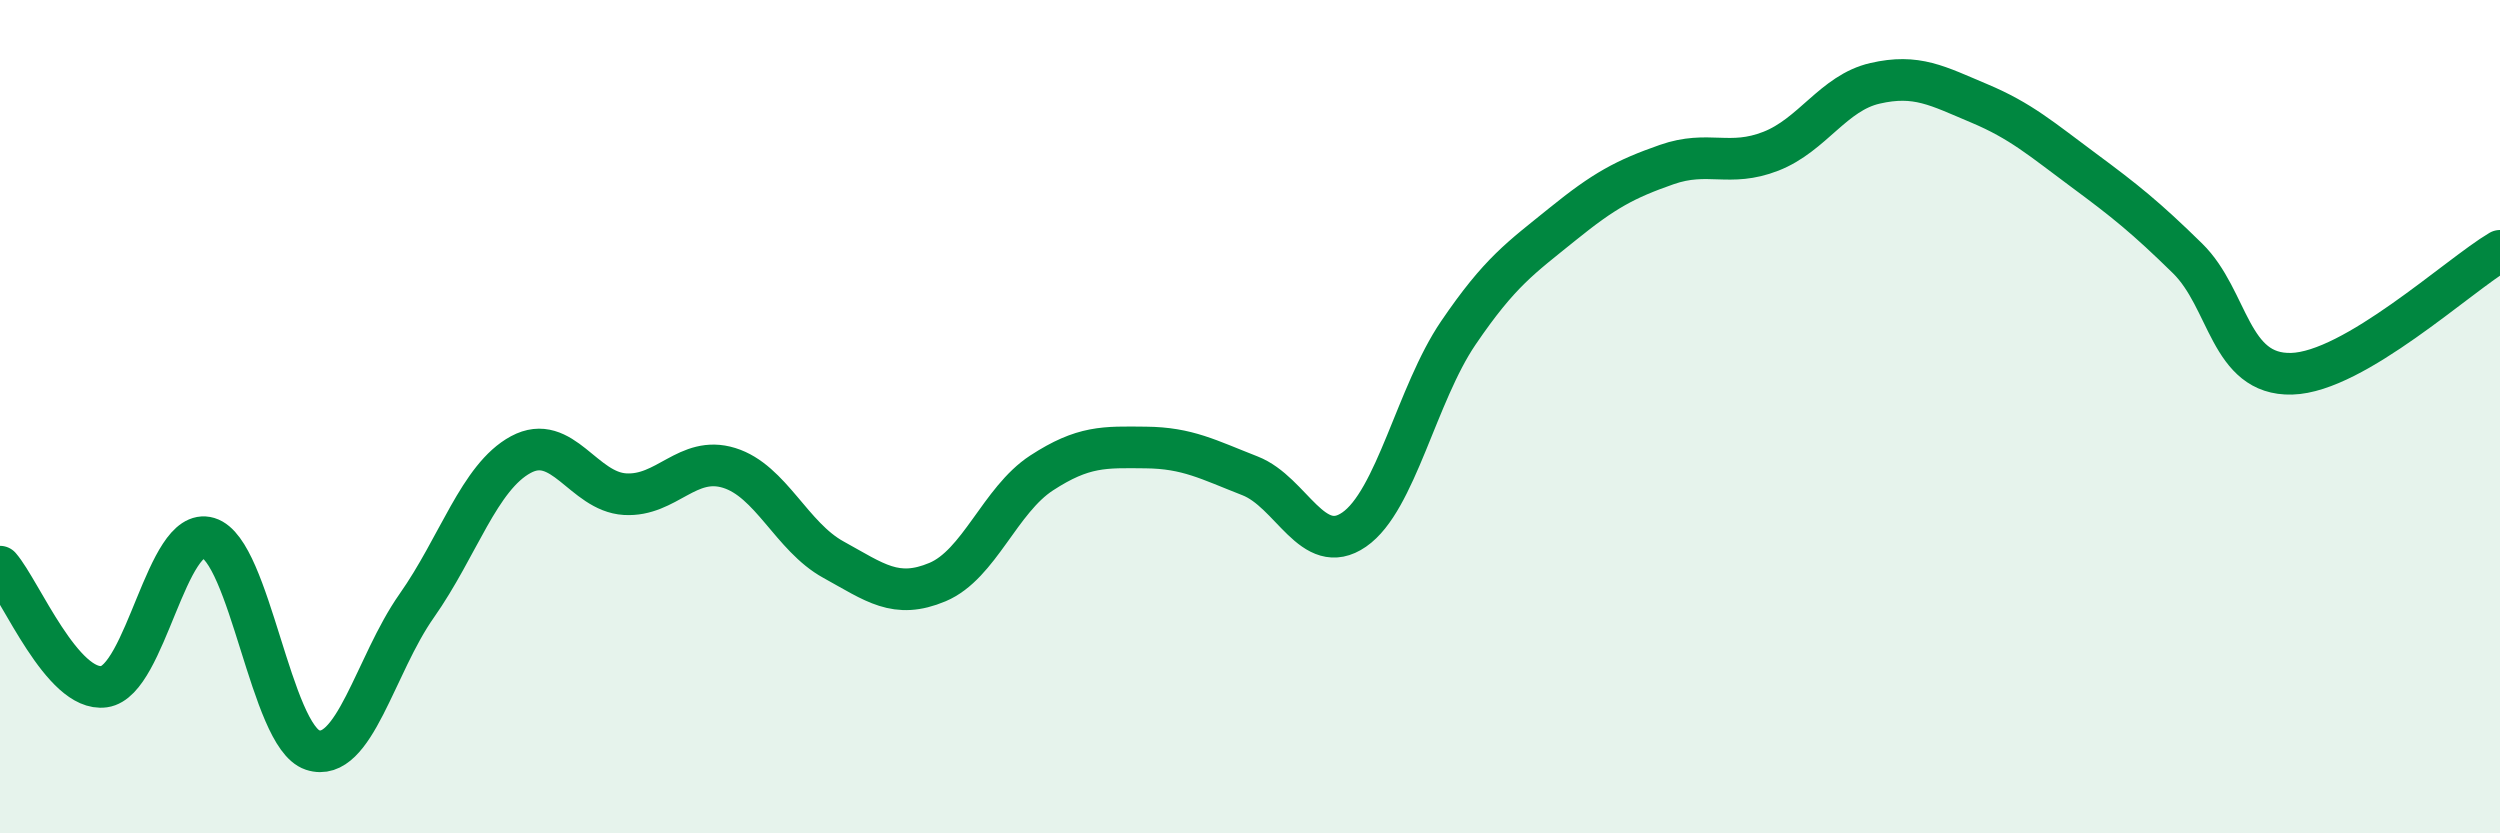
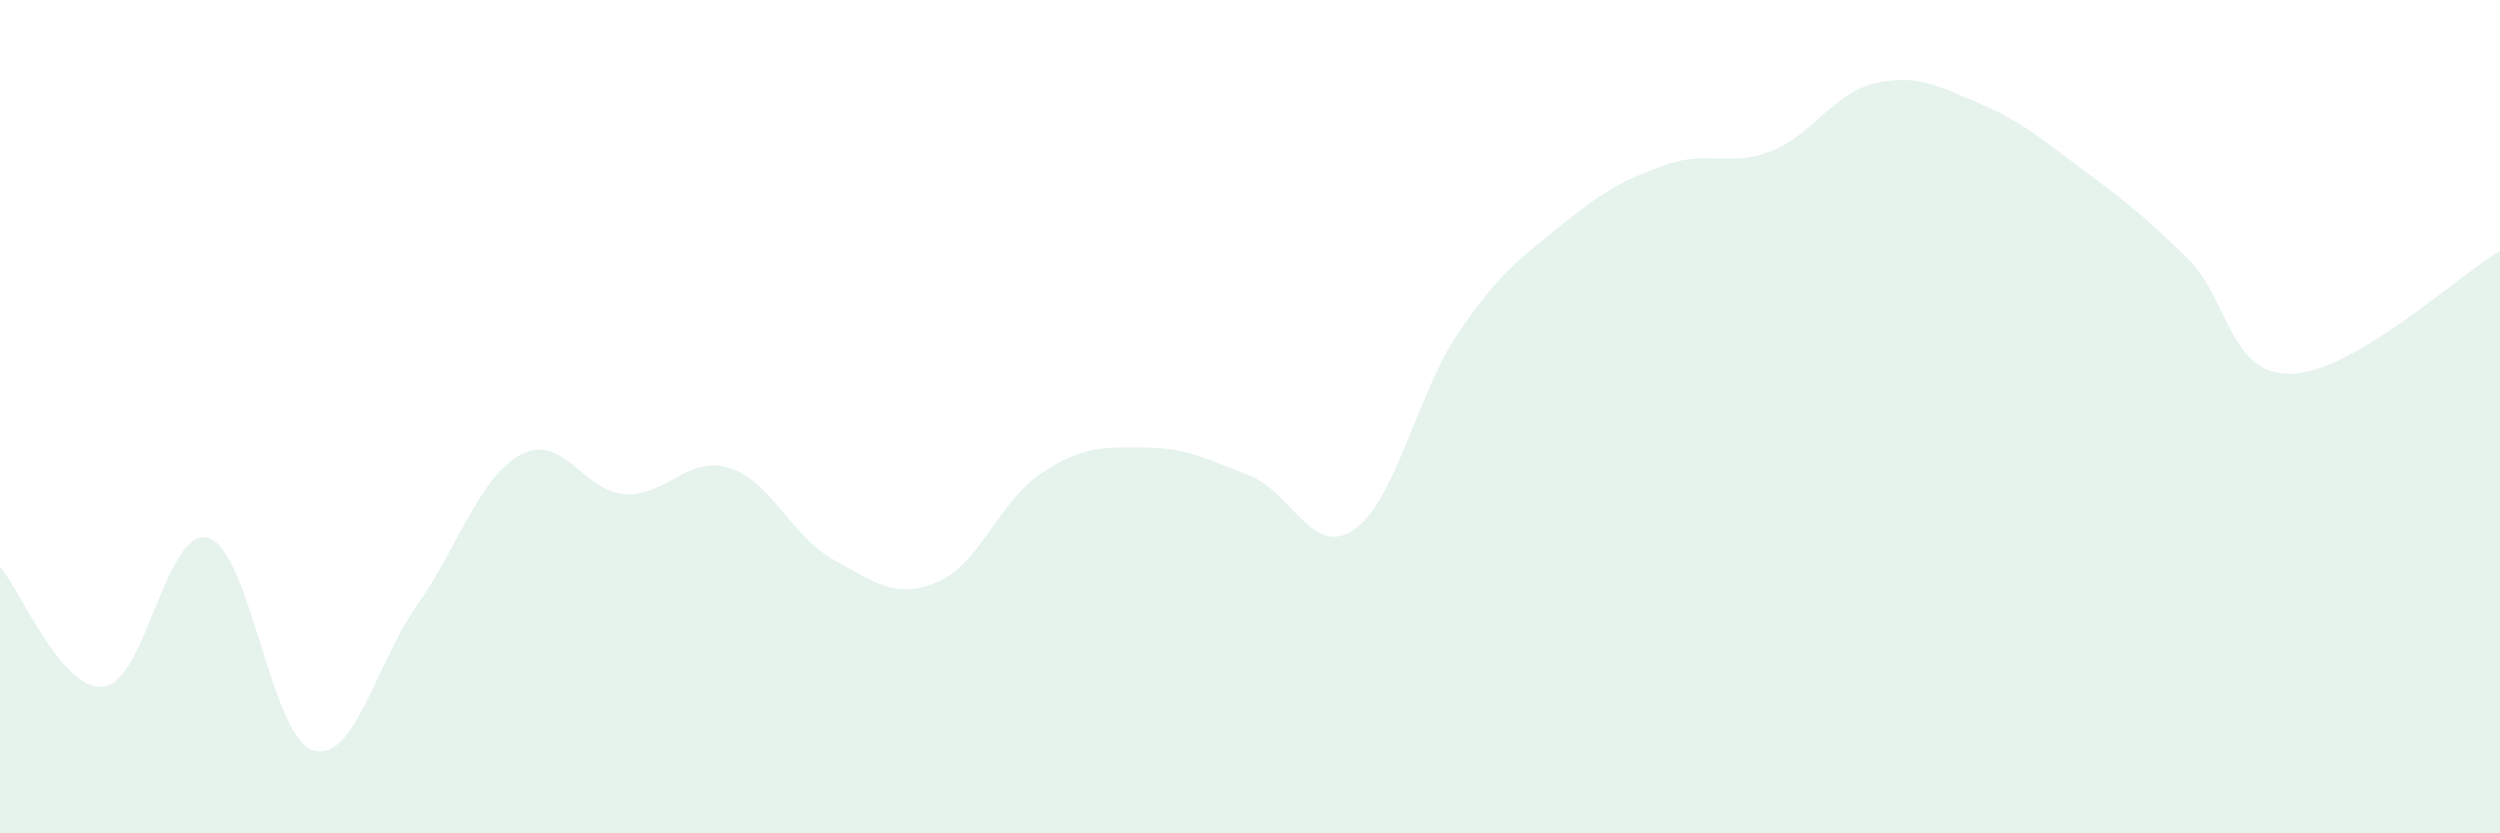
<svg xmlns="http://www.w3.org/2000/svg" width="60" height="20" viewBox="0 0 60 20">
  <path d="M 0,13.6 C 0.5,14.18 1.5,16.62 2.5,16.48 C 3.5,16.34 4,12.61 5,12.91 C 6,13.21 6.5,17.67 7.5,18 C 8.5,18.33 9,15.96 10,14.54 C 11,13.12 11.5,11.45 12.5,10.91 C 13.5,10.37 14,11.8 15,11.86 C 16,11.92 16.5,10.92 17.5,11.23 C 18.5,11.54 19,12.88 20,13.43 C 21,13.98 21.5,14.39 22.5,13.97 C 23.5,13.55 24,12 25,11.35 C 26,10.7 26.5,10.73 27.5,10.74 C 28.5,10.75 29,11.03 30,11.42 C 31,11.81 31.5,13.4 32.5,12.71 C 33.5,12.02 34,9.46 35,7.99 C 36,6.52 36.5,6.19 37.5,5.38 C 38.5,4.57 39,4.3 40,3.95 C 41,3.6 41.5,4.02 42.5,3.63 C 43.5,3.24 44,2.23 45,2 C 46,1.77 46.5,2.06 47.5,2.48 C 48.5,2.9 49,3.34 50,4.08 C 51,4.82 51.5,5.22 52.5,6.2 C 53.5,7.18 53.5,9.01 55,8.97 C 56.5,8.93 59,6.61 60,6.02L60 20L0 20Z" fill="#008740" opacity="0.1" stroke-linecap="round" stroke-linejoin="round" />
-   <path d="M 0,13.6 C 0.5,14.18 1.5,16.62 2.5,16.48 C 3.5,16.34 4,12.61 5,12.91 C 6,13.21 6.5,17.67 7.5,18 C 8.5,18.33 9,15.96 10,14.54 C 11,13.12 11.5,11.45 12.5,10.91 C 13.5,10.37 14,11.8 15,11.86 C 16,11.92 16.5,10.92 17.5,11.23 C 18.5,11.54 19,12.88 20,13.43 C 21,13.98 21.5,14.39 22.5,13.97 C 23.5,13.55 24,12 25,11.35 C 26,10.7 26.5,10.73 27.5,10.74 C 28.5,10.75 29,11.03 30,11.42 C 31,11.81 31.5,13.4 32.5,12.71 C 33.5,12.02 34,9.46 35,7.99 C 36,6.52 36.5,6.19 37.5,5.38 C 38.5,4.57 39,4.3 40,3.95 C 41,3.6 41.5,4.02 42.5,3.63 C 43.5,3.24 44,2.23 45,2 C 46,1.77 46.5,2.06 47.5,2.48 C 48.5,2.9 49,3.34 50,4.08 C 51,4.82 51.5,5.22 52.5,6.2 C 53.5,7.18 53.5,9.01 55,8.97 C 56.5,8.93 59,6.61 60,6.02" stroke="#008740" stroke-width="1" fill="none" stroke-linecap="round" stroke-linejoin="round" />
</svg>